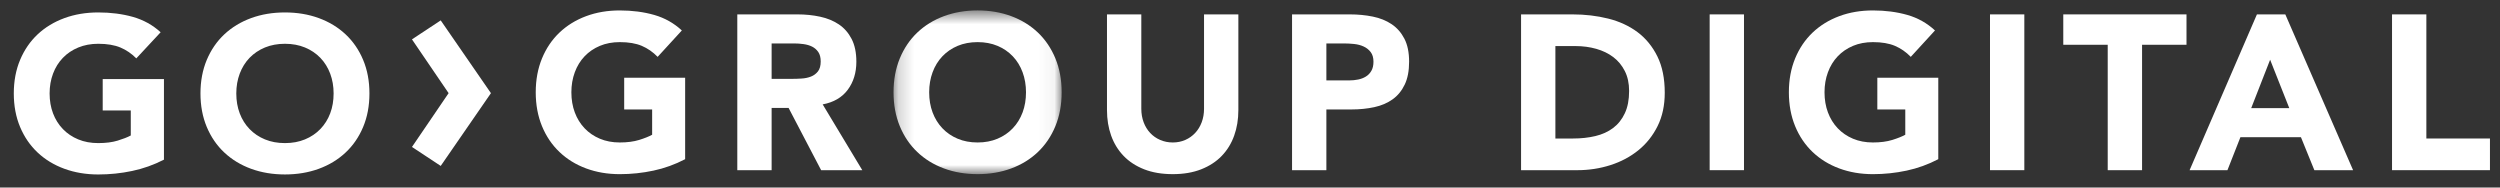
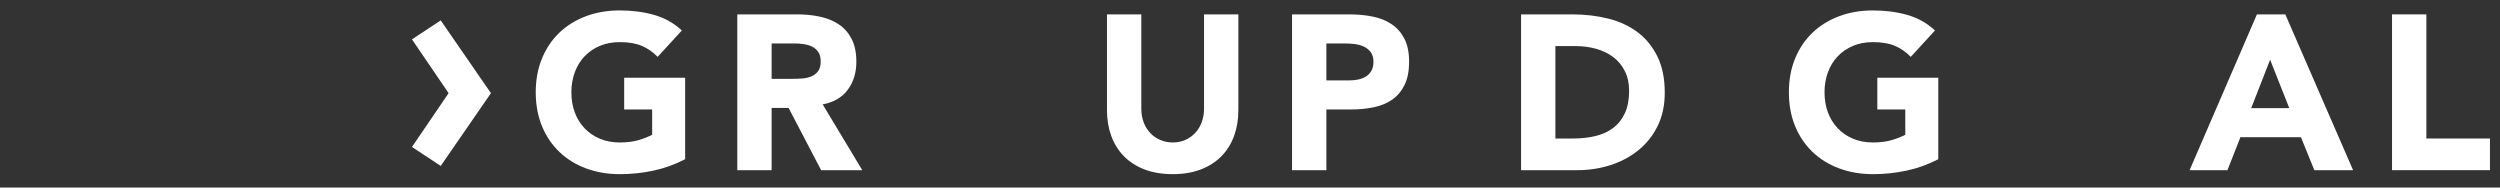
<svg xmlns="http://www.w3.org/2000/svg" xmlns:xlink="http://www.w3.org/1999/xlink" width="160" height="12" viewBox="0 0 160 12">
  <rect x="0" y="0" width="160" height="12" fill="#333333" stroke="none" />
  <defs>
    <polygon id="go_group_full-a" points=".187 .613 10.947 .613 10.947 11.091 .187 11.091" />
  </defs>
  <g fill="none" fill-rule="evenodd" transform="translate(.333 .054)">
    <g transform="translate(33.333)">
      <path fill="#FFF" d="M10.183 10.134C9.535 10.472 8.859 10.716 8.155 10.866 7.451 11.016 6.733 11.092 6.001 11.092 5.221 11.092 4.503 10.969 3.845 10.725 3.189 10.482 2.621 10.132 2.142 9.676 1.663 9.221 1.289 8.669 1.022 8.022.755 7.373.621 6.65.621 5.852.621 5.054.755 4.332 1.022 3.684 1.289 3.036 1.663 2.484 2.142 2.029 2.621 1.574 3.189 1.224 3.845.98 4.503.735 5.221.614 6.001.614 6.799.614 7.533.71 8.205.902 8.876 1.094 9.465 1.426 9.972 1.895L8.423 3.585C8.122 3.275 7.784 3.041 7.409 2.881 7.033 2.721 6.564 2.642 6.001 2.642 5.531 2.642 5.106 2.721 4.726 2.881 4.346 3.041 4.019 3.263 3.747 3.55 3.475 3.836 3.266 4.177 3.121 4.571 2.975 4.965 2.902 5.392 2.902 5.852 2.902 6.322 2.975 6.752 3.121 7.141 3.266 7.53 3.475 7.869 3.747 8.155 4.019 8.442 4.346 8.664 4.726 8.824 5.106 8.984 5.531 9.064 6.001 9.064 6.479 9.064 6.893 9.009 7.24 8.902 7.587 8.794 7.864 8.683 8.071 8.57L8.071 6.951 6.282 6.951 6.282 4.923 10.183 4.923 10.183 10.134zM13.521.867L17.38.867C17.887.867 18.368.916 18.824 1.015 19.279 1.113 19.678 1.277 20.021 1.507 20.363 1.737 20.635 2.047 20.837 2.437 21.039 2.827 21.141 3.313 21.141 3.895 21.141 4.599 20.957 5.197 20.591 5.69 20.225 6.183 19.69 6.495 18.985 6.627L21.521 10.838 18.887 10.838 16.803 6.852 15.718 6.852 15.718 10.838 13.521 10.838 13.521.867zM15.718 4.993L17.014 4.993C17.211 4.993 17.42 4.987 17.641 4.972 17.861 4.958 18.061 4.916 18.239 4.845 18.417 4.775 18.565 4.664 18.683 4.515 18.8 4.364 18.859 4.153 18.859 3.881 18.859 3.627 18.807 3.425 18.704 3.275 18.601 3.125 18.469 3.01 18.309 2.93 18.15 2.85 17.967 2.797 17.76 2.768 17.553 2.739 17.352 2.726 17.155 2.726L15.718 2.726 15.718 4.993z" />
      <g transform="translate(23.333)">
        <mask id="go_group_full-b" fill="#fff">
          <use xlink:href="#go_group_full-a" />
        </mask>
-         <path fill="#FFF" d="M0.187,5.852 C0.187,5.054 0.321,4.332 0.588,3.684 C0.856,3.036 1.229,2.484 1.708,2.029 C2.187,1.574 2.755,1.224 3.412,0.98 C4.069,0.736 4.788,0.613 5.567,0.613 C6.346,0.613 7.064,0.736 7.722,0.98 C8.379,1.224 8.947,1.574 9.426,2.029 C9.904,2.484 10.278,3.036 10.546,3.684 C10.813,4.332 10.947,5.054 10.947,5.852 C10.947,6.65 10.813,7.373 10.546,8.021 C10.278,8.669 9.904,9.221 9.426,9.676 C8.947,10.132 8.379,10.482 7.722,10.725 C7.064,10.969 6.346,11.091 5.567,11.091 C4.788,11.091 4.069,10.969 3.412,10.725 C2.755,10.482 2.187,10.132 1.708,9.676 C1.229,9.221 0.856,8.669 0.588,8.021 C0.321,7.373 0.187,6.65 0.187,5.852 M2.468,5.852 C2.468,6.322 2.541,6.752 2.687,7.141 C2.832,7.53 3.041,7.869 3.314,8.155 C3.586,8.441 3.912,8.665 4.292,8.824 C4.673,8.984 5.097,9.064 5.567,9.064 C6.036,9.064 6.461,8.984 6.842,8.824 C7.222,8.665 7.548,8.441 7.82,8.155 C8.092,7.869 8.302,7.53 8.447,7.141 C8.592,6.752 8.665,6.322 8.665,5.852 C8.665,5.392 8.592,4.965 8.447,4.571 C8.302,4.177 8.092,3.836 7.82,3.55 C7.548,3.264 7.222,3.04 6.842,2.881 C6.461,2.721 6.036,2.642 5.567,2.642 C5.097,2.642 4.673,2.721 4.292,2.881 C3.912,3.04 3.586,3.264 3.314,3.55 C3.041,3.836 2.832,4.177 2.687,4.571 C2.541,4.965 2.468,5.392 2.468,5.852" mask="url(#go_group_full-b)" />
      </g>
      <path fill="#FFF" d="M45.589 6.993C45.589 7.585 45.5 8.129 45.321 8.627 45.143 9.125 44.878 9.557 44.526 9.923 44.174 10.289 43.734 10.575 43.209 10.782 42.683 10.988 42.078 11.091 41.392 11.091 40.697 11.091 40.087 10.988 39.561 10.782 39.035 10.575 38.596 10.289 38.244 9.923 37.892 9.557 37.627 9.125 37.448 8.627 37.27 8.129 37.181 7.585 37.181 6.993L37.181.867 39.378.867 39.378 6.909C39.378 7.219 39.428 7.505 39.526 7.768 39.624 8.031 39.763 8.259 39.942 8.451 40.12 8.643 40.334 8.793 40.582 8.901 40.831 9.009 41.101 9.064 41.392 9.064 41.683 9.064 41.951 9.009 42.195 8.901 42.439 8.793 42.65 8.643 42.828 8.451 43.007 8.259 43.146 8.031 43.244 7.768 43.342 7.505 43.392 7.219 43.392 6.909L43.392.867 45.589.867 45.589 6.993zM49.025.867L52.729.867C53.245.867 53.733.914 54.194 1.008 54.654 1.101 55.055 1.264 55.398 1.493 55.741 1.724 56.013 2.033 56.215 2.423 56.417 2.813 56.517 3.303 56.517 3.895 56.517 4.477 56.424 4.965 56.236 5.359 56.048 5.753 55.79 6.068 55.461 6.303 55.133 6.538 54.743 6.705 54.293 6.803 53.842 6.901 53.353 6.951 52.828 6.951L51.222 6.951 51.222 10.838 49.025 10.838 49.025.867zM51.222 5.092L52.687 5.092C52.884 5.092 53.074 5.073 53.257 5.035 53.441 4.998 53.605 4.935 53.75 4.845 53.896 4.756 54.013 4.634 54.102 4.479 54.191 4.324 54.236 4.13 54.236 3.895 54.236 3.641 54.177 3.437 54.06 3.282 53.943 3.127 53.793 3.007 53.609 2.923 53.427 2.838 53.222 2.785 52.997 2.761 52.771 2.738 52.555 2.726 52.349 2.726L51.222 2.726 51.222 5.092zM63.682.867L66.978.867C67.776.867 68.534.956 69.252 1.134 69.97 1.313 70.597 1.602 71.132 2 71.668 2.4 72.092 2.919 72.407 3.557 72.722 4.195 72.878 4.969 72.878 5.881 72.878 6.688 72.726 7.399 72.421 8.014 72.116 8.629 71.705 9.145 71.189 9.563 70.672 9.981 70.076 10.298 69.4 10.514 68.724 10.73 68.015 10.838 67.274 10.838L63.682 10.838 63.682.867zM65.879 8.81L67.02 8.81C67.527 8.81 67.999 8.758 68.435 8.655 68.872 8.551 69.25 8.38 69.569 8.141 69.888 7.902 70.14 7.587 70.322 7.197 70.506 6.807 70.597 6.331 70.597 5.767 70.597 5.28 70.506 4.855 70.322 4.493 70.14 4.132 69.893 3.833 69.583 3.599 69.274 3.365 68.91 3.189 68.492 3.071 68.074 2.953 67.635 2.895 67.175 2.895L65.879 2.895 65.879 8.81z" />
    </g>
-     <polygon fill="#FFF" points="109.085 10.837 111.282 10.837 111.282 .867 109.085 .867" />
    <path fill="#FFF" d="M123.717,10.134 C123.069,10.472 122.393,10.716 121.689,10.866 C120.985,11.016 120.267,11.092 119.535,11.092 C118.755,11.092 118.037,10.969 117.379,10.725 C116.723,10.482 116.155,10.132 115.675,9.676 C115.197,9.221 114.823,8.669 114.556,8.022 C114.289,7.373 114.155,6.65 114.155,5.852 C114.155,5.054 114.289,4.332 114.556,3.684 C114.823,3.036 115.197,2.484 115.675,2.029 C116.155,1.574 116.723,1.224 117.379,0.98 C118.037,0.735 118.755,0.614 119.535,0.614 C120.333,0.614 121.067,0.71 121.739,0.902 C122.41,1.094 122.999,1.426 123.506,1.895 L121.957,3.585 C121.656,3.275 121.318,3.041 120.943,2.881 C120.567,2.721 120.098,2.642 119.535,2.642 C119.065,2.642 118.64,2.721 118.26,2.881 C117.88,3.041 117.553,3.263 117.281,3.55 C117.009,3.836 116.8,4.177 116.655,4.571 C116.509,4.965 116.436,5.392 116.436,5.852 C116.436,6.322 116.509,6.752 116.655,7.141 C116.8,7.53 117.009,7.869 117.281,8.155 C117.553,8.442 117.88,8.664 118.26,8.824 C118.64,8.984 119.065,9.064 119.535,9.064 C120.013,9.064 120.427,9.009 120.774,8.902 C121.121,8.794 121.398,8.683 121.605,8.57 L121.605,6.951 L119.816,6.951 L119.816,4.923 L123.717,4.923 L123.717,10.134 Z" />
-     <polygon fill="#FFF" points="127.027 10.837 129.224 10.837 129.224 .867 127.027 .867" />
-     <polygon fill="#FFF" points="134.561 2.811 131.717 2.811 131.717 .867 139.603 .867 139.603 2.811 136.759 2.811 136.759 10.838 134.561 10.838" />
    <path fill="#FFF" d="M144.11,0.867 L145.927,0.867 L150.265,10.838 L147.786,10.838 L146.927,8.726 L143.054,8.726 L142.223,10.838 L139.801,10.838 L144.11,0.867 Z M144.955,3.768 L143.744,6.866 L146.181,6.866 L144.955,3.768 Z" />
    <polygon fill="#FFF" points="152.757 .867 154.954 .867 154.954 8.81 159.024 8.81 159.024 10.837 152.757 10.837" />
-     <path fill="#FFF" d="M10.16 9.497C9.509 9.831 8.83 10.073 8.122 10.221 7.414 10.37 6.692 10.445 5.956 10.445 5.173 10.445 4.451 10.323 3.791 10.082 3.13 9.841 2.559 9.495 2.078 9.044 1.597 8.593 1.222 8.047.953 7.406.684 6.765.55 6.049.55 5.259.55 4.47.684 3.754.953 3.113 1.222 2.472 1.597 1.926 2.078 1.475 2.559 1.025 3.13.679 3.791.437 4.451.195 5.173.075 5.956.075 6.758.075 7.497.17 8.172.36 8.846.551 9.438.878 9.948 1.343L8.391 3.015C8.089 2.709 7.749 2.477 7.372 2.319 6.994 2.161 6.522 2.081 5.956 2.081 5.484 2.081 5.058 2.161 4.676 2.319 4.293 2.477 3.965 2.697 3.692 2.981 3.418 3.264 3.208 3.601 3.062 3.991 2.915 4.381 2.842 4.804 2.842 5.259 2.842 5.724 2.915 6.149 3.062 6.535 3.208 6.921 3.418 7.255 3.692 7.539 3.965 7.822 4.293 8.043 4.676 8.201 5.058 8.359 5.484 8.437 5.956 8.437 6.438 8.437 6.853 8.384 7.202 8.277 7.551 8.17 7.83 8.061 8.037 7.949L8.037 6.347 6.24 6.347 6.24 4.339 10.16 4.339 10.16 9.497zM12.497 5.259C12.497 4.469 12.632 3.754 12.9 3.113 13.17 2.471 13.544 1.926 14.026 1.475 14.507 1.025 15.078.679 15.738.437 16.399.195 17.12.075 17.904.075 18.688.075 19.409.195 20.07.437 20.73.679 21.302 1.025 21.782 1.475 22.264 1.926 22.639 2.471 22.908 3.113 23.177 3.754 23.311 4.469 23.311 5.259 23.311 6.049 23.177 6.765 22.908 7.405 22.639 8.047 22.264 8.593 21.782 9.043 21.302 9.494 20.73 9.84 20.07 10.082 19.409 10.323 18.688 10.444 17.904 10.444 17.12 10.444 16.399 10.323 15.738 10.082 15.078 9.84 14.507 9.494 14.026 9.043 13.544 8.593 13.17 8.047 12.9 7.405 12.632 6.765 12.497 6.049 12.497 5.259M14.79 5.259C14.79 5.724 14.863 6.149 15.01 6.535 15.156 6.921 15.366 7.255 15.639 7.538 15.913 7.822 16.241 8.042 16.623 8.2 17.005 8.358 17.432 8.437 17.904 8.437 18.376 8.437 18.803 8.358 19.185 8.2 19.567 8.042 19.895 7.822 20.169 7.538 20.442 7.255 20.652 6.921 20.799 6.535 20.945 6.149 21.018 5.724 21.018 5.259 21.018 4.804 20.945 4.381 20.799 3.991 20.652 3.601 20.442 3.264 20.169 2.98 19.895 2.697 19.567 2.476 19.185 2.318 18.803 2.161 18.376 2.081 17.904 2.081 17.432 2.081 17.005 2.161 16.623 2.318 16.241 2.476 15.913 2.697 15.639 2.98 15.366 3.264 15.156 3.601 15.01 3.991 14.863 4.381 14.79 4.804 14.79 5.259" transform="translate(0 .667)" />
    <polygon fill="#FFF" points="28.378 5.908 26.033 2.465 27.873 1.251 31.087 5.908 27.873 10.565 26.033 9.351" />
  </g>
</svg>